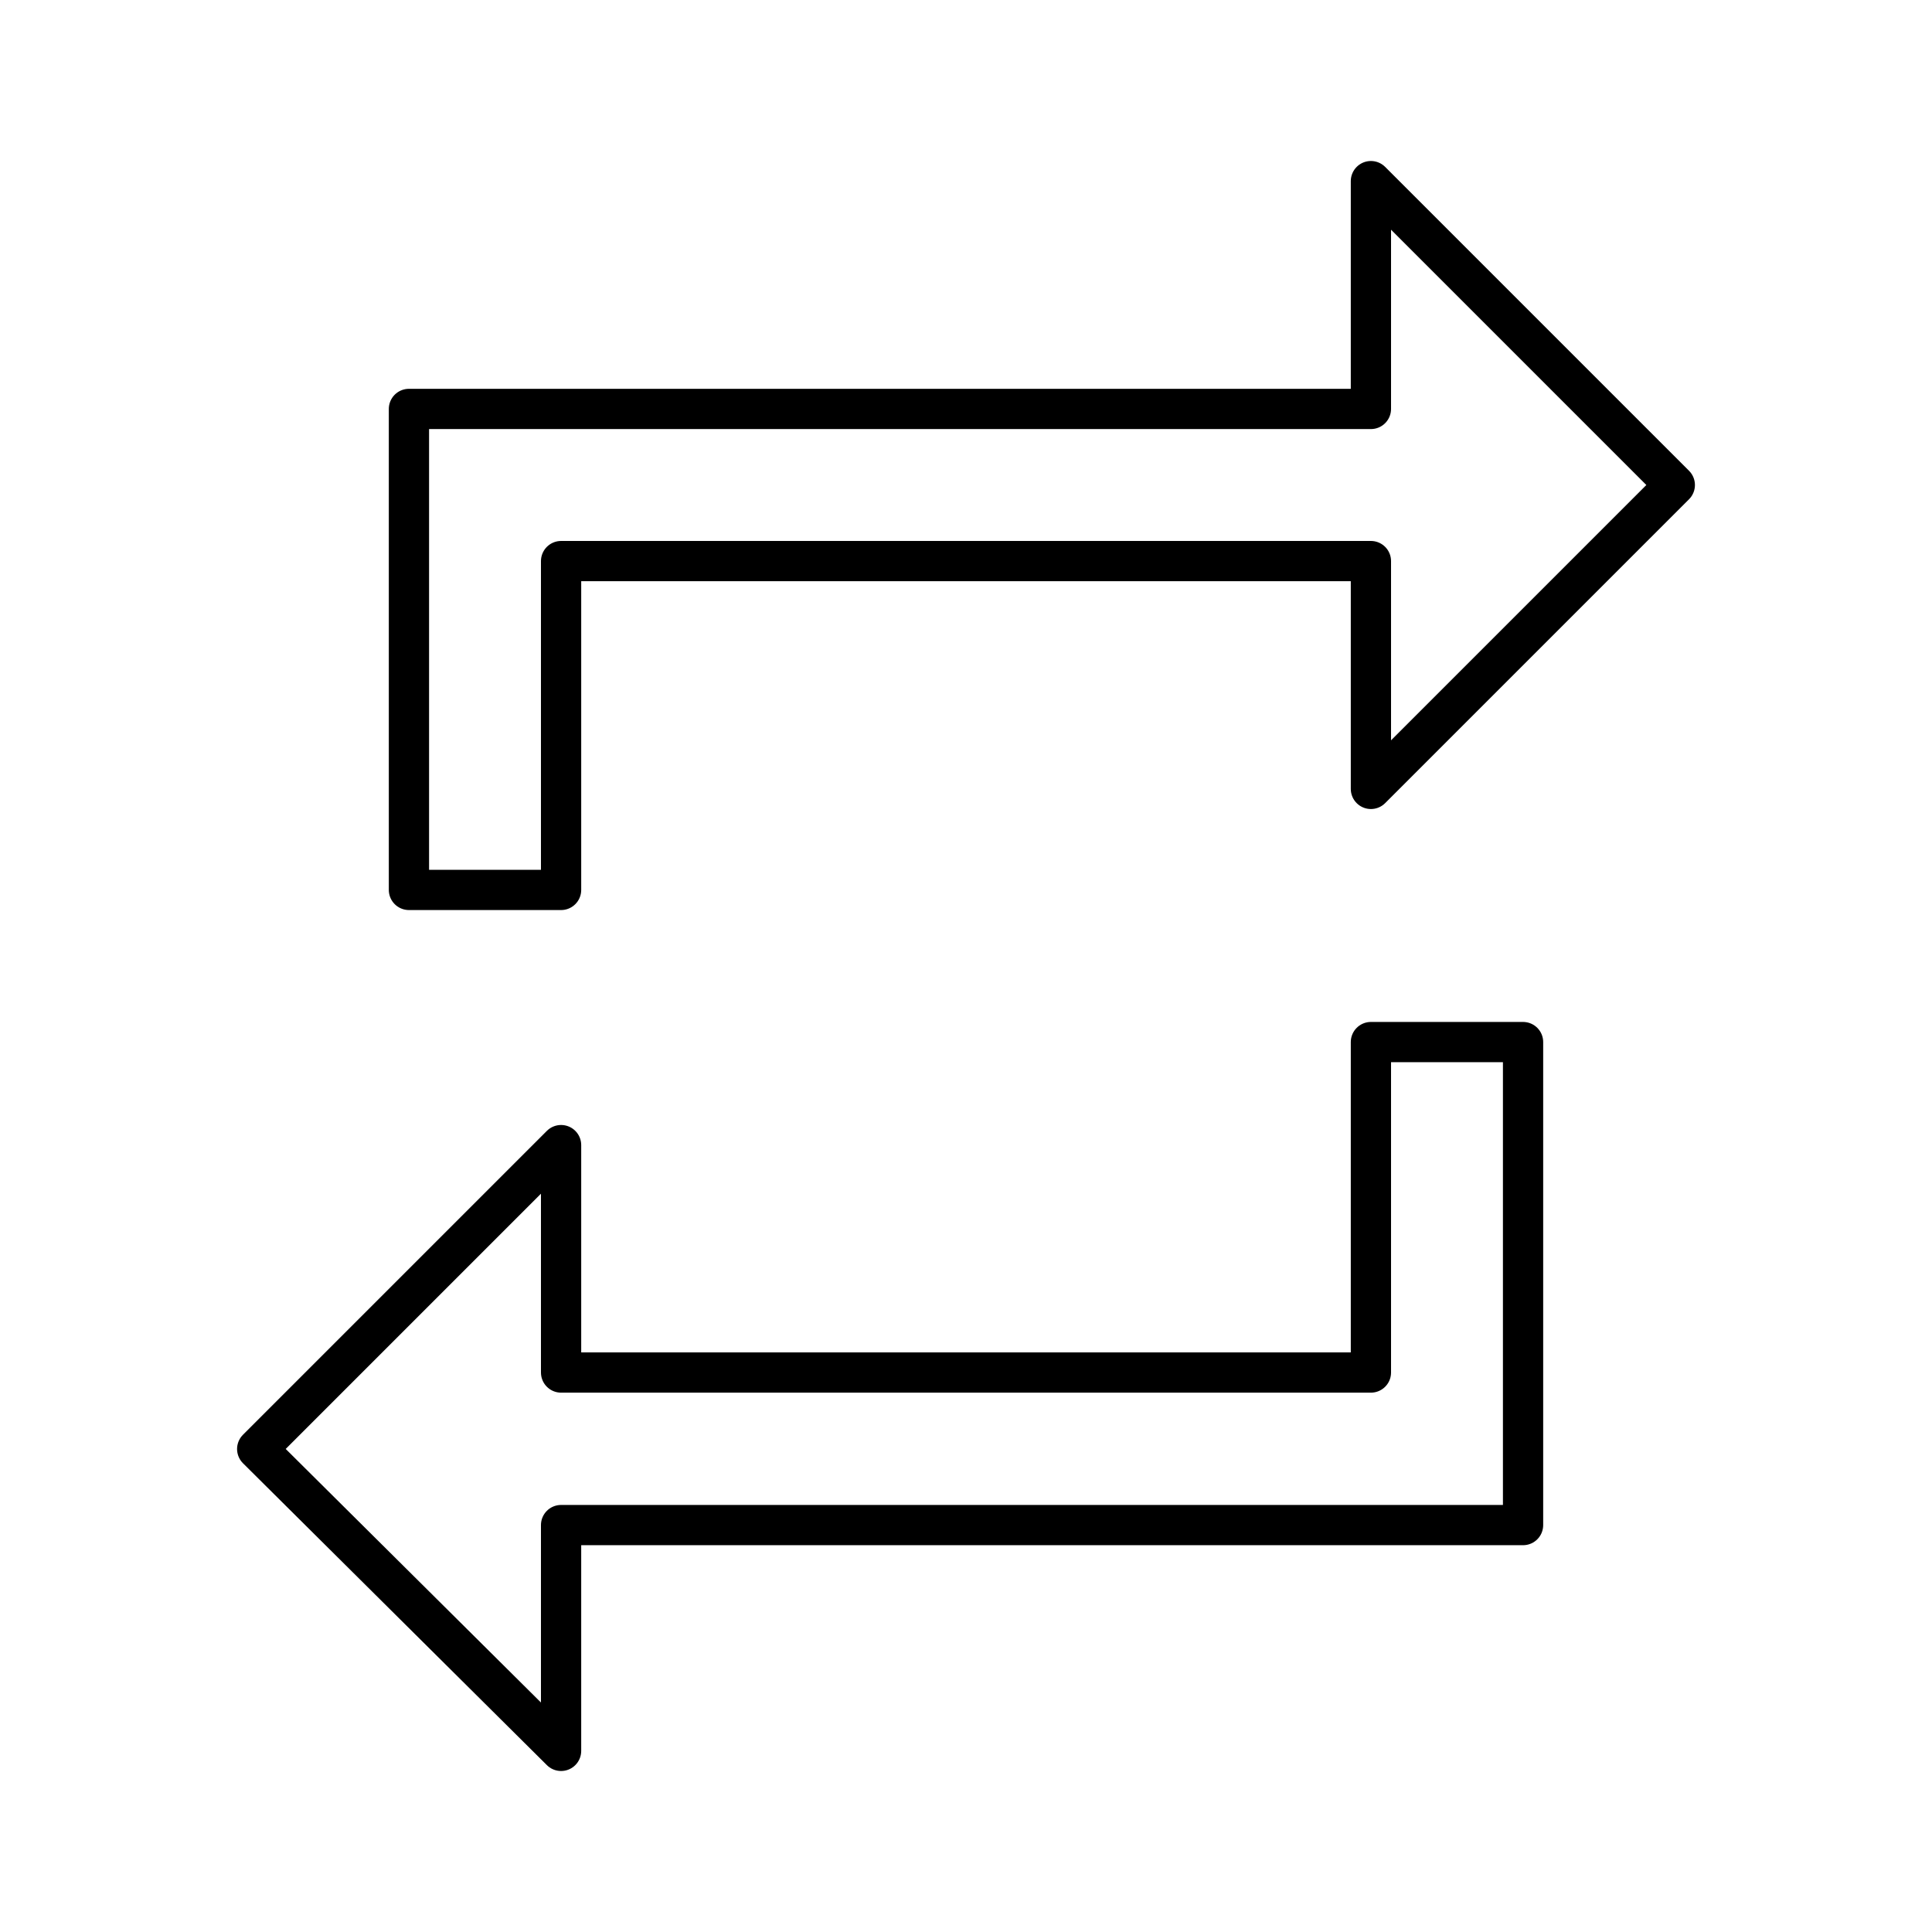
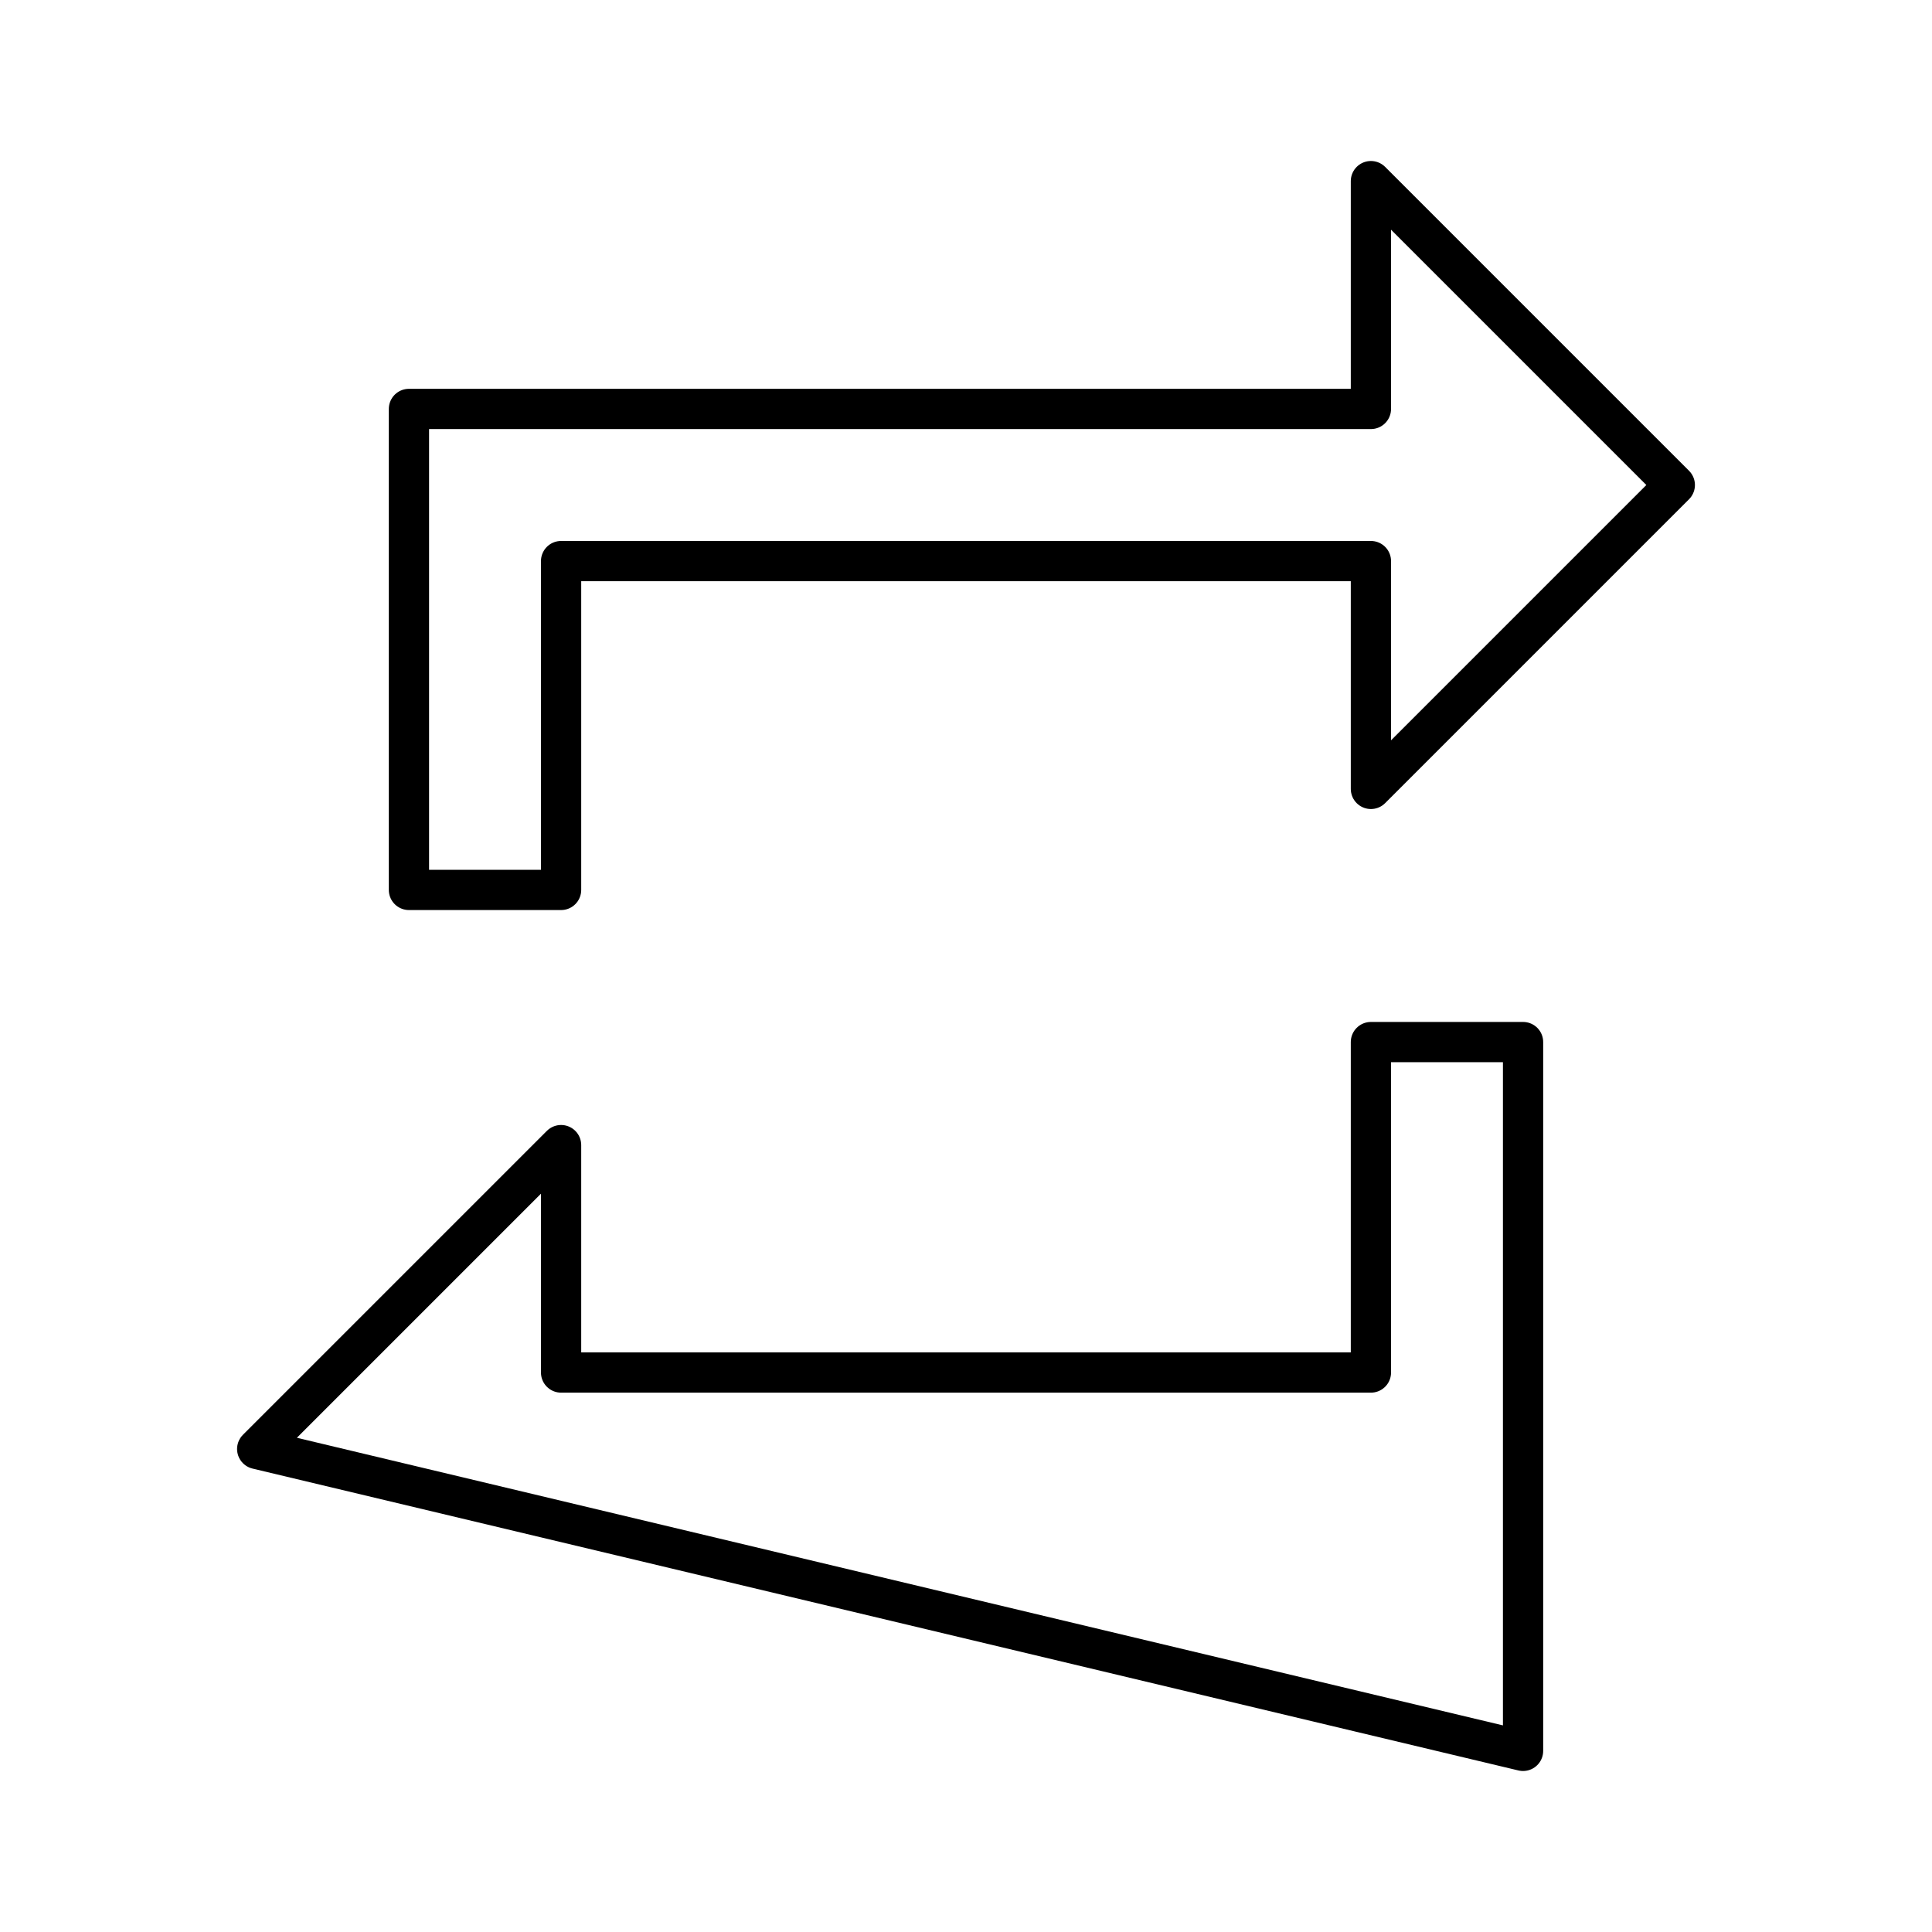
<svg xmlns="http://www.w3.org/2000/svg" width="800" height="800" viewBox="0 0 48 48">
-   <path fill="none" stroke="currentColor" stroke-linecap="round" stroke-linejoin="round" d="m34.06 4.5l7.55 7.55l-7.55 7.55v-5.66H13.94v8.17h-3.78V10.16h23.9Zm0 21.39h3.78v12h-23.9v5.61L6.39 36l7.55-7.55v5.65h20.12Z" />
+   <path fill="none" stroke="currentColor" stroke-linecap="round" stroke-linejoin="round" d="m34.06 4.5l7.55 7.55l-7.55 7.55v-5.66H13.94v8.17h-3.78V10.16h23.9Zm0 21.39h3.78v12v5.61L6.39 36l7.55-7.55v5.65h20.12Z" />
</svg>